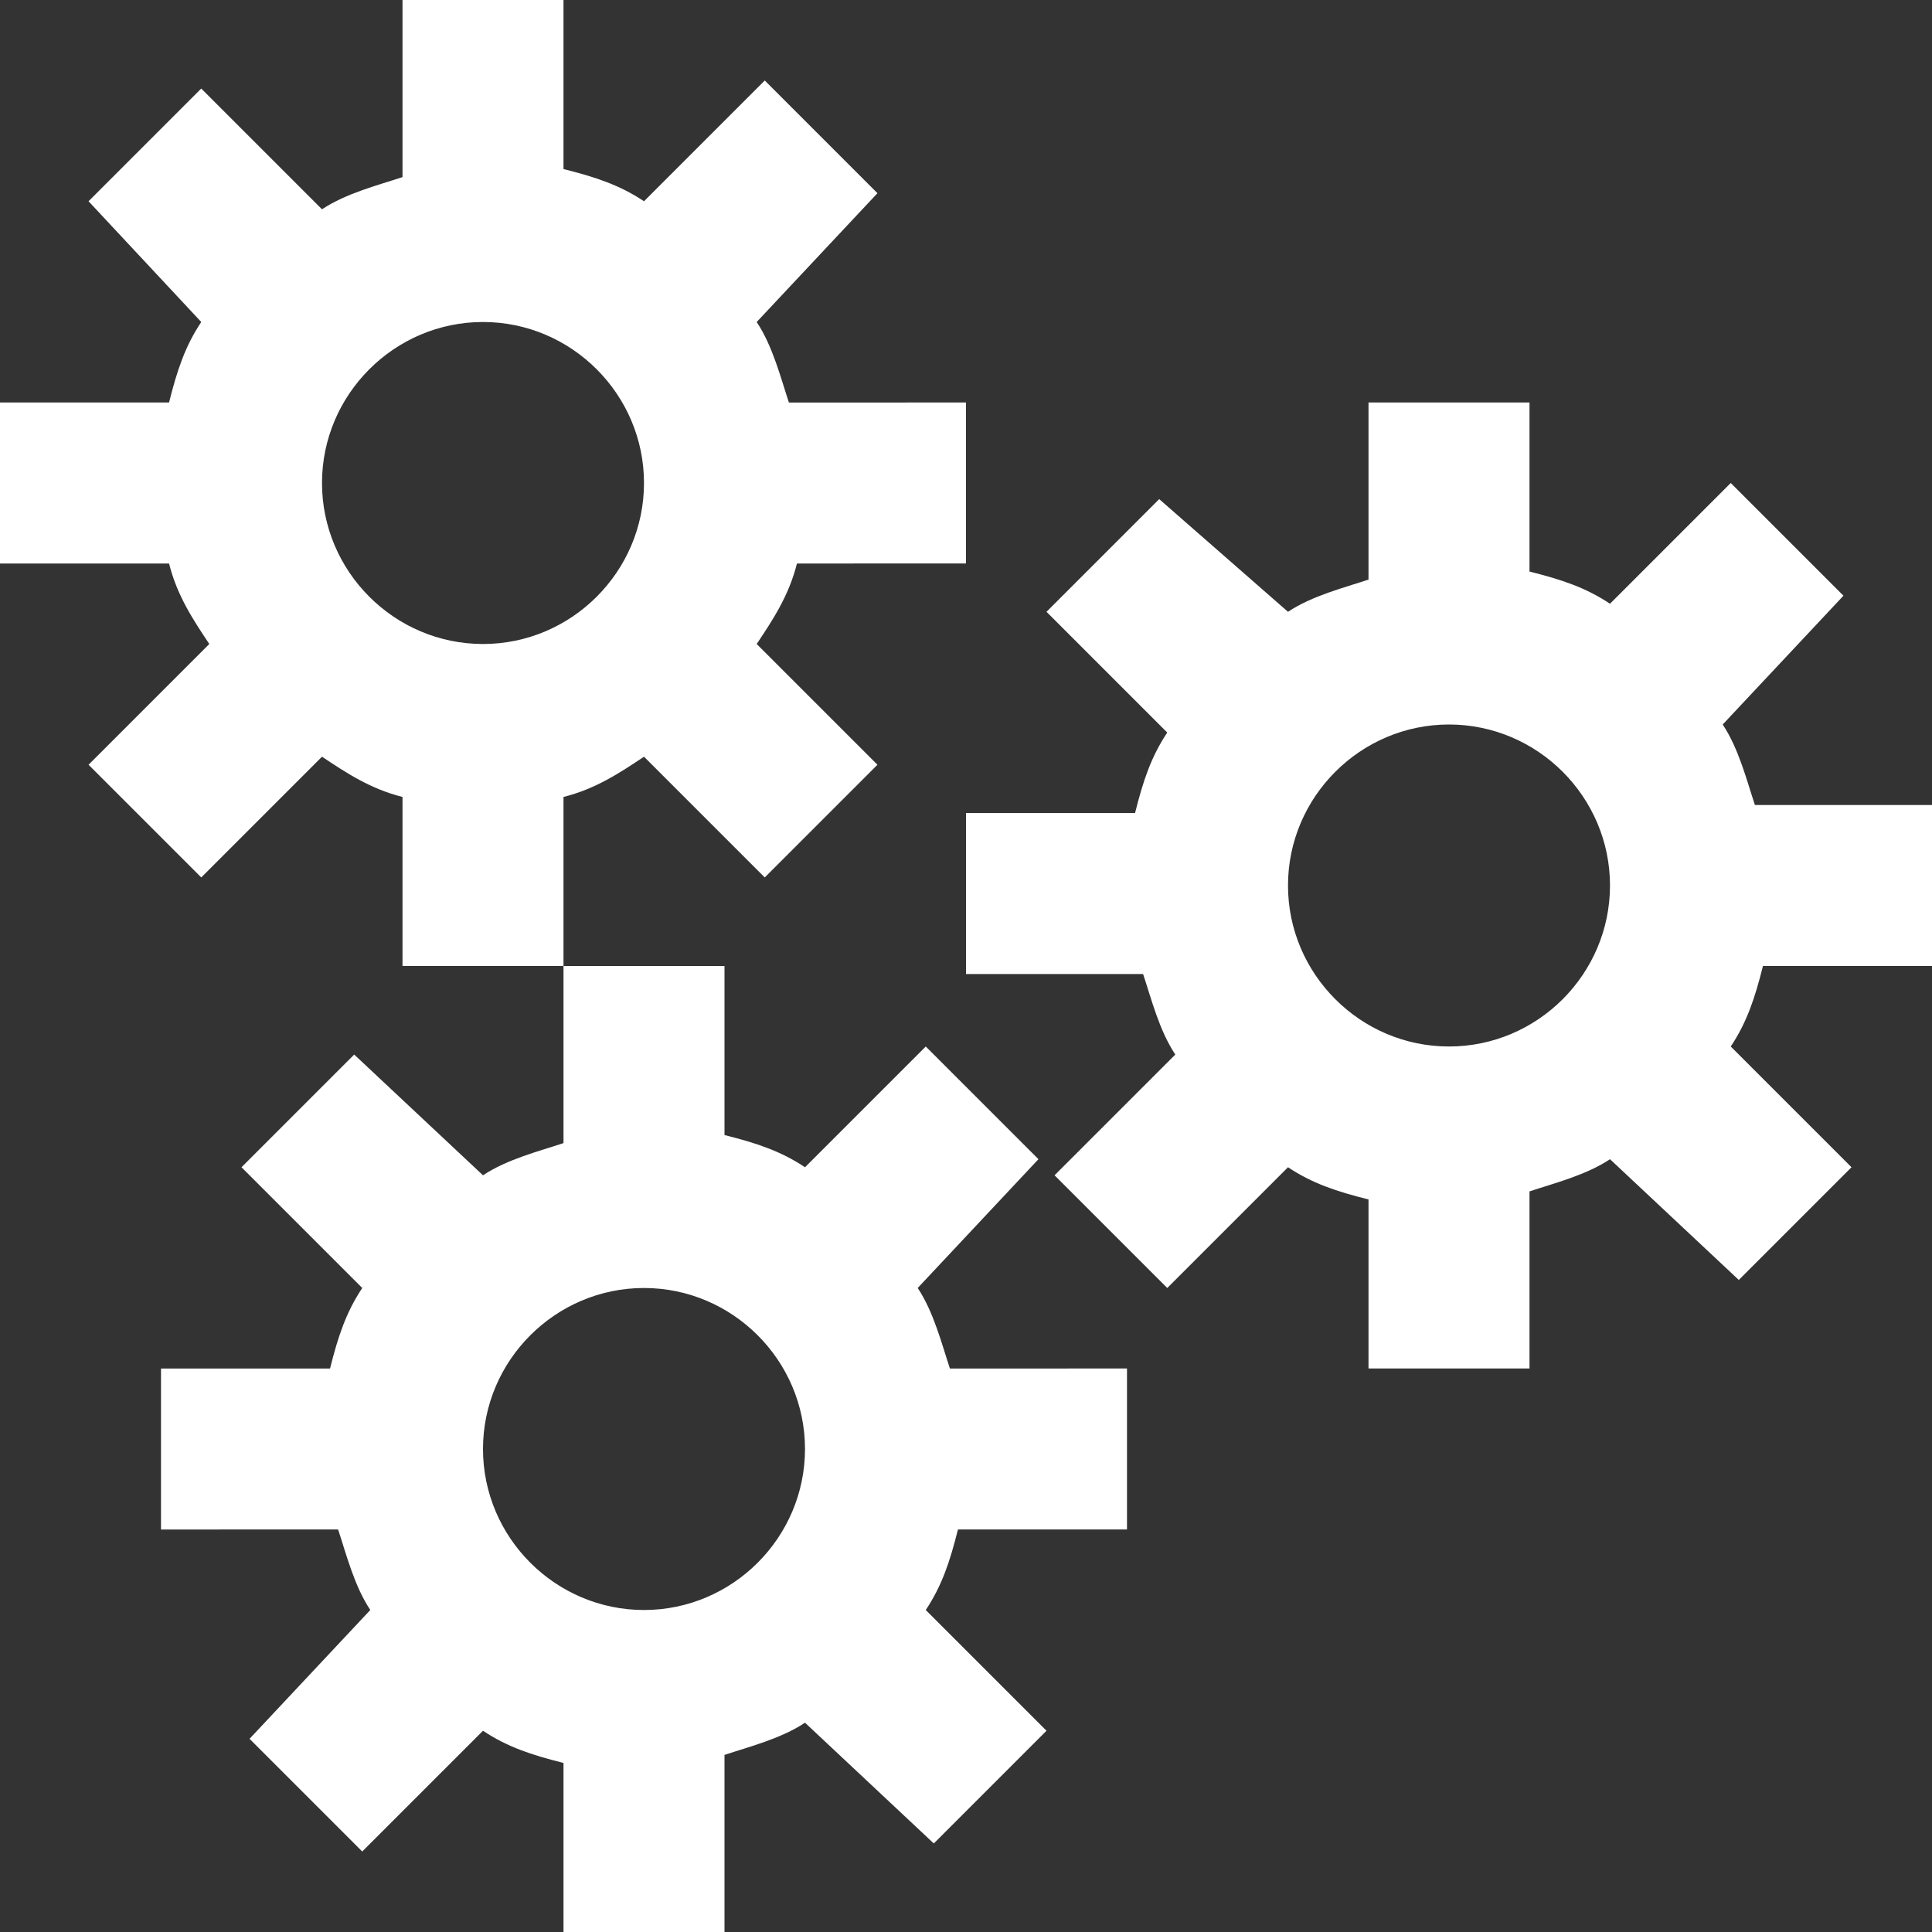
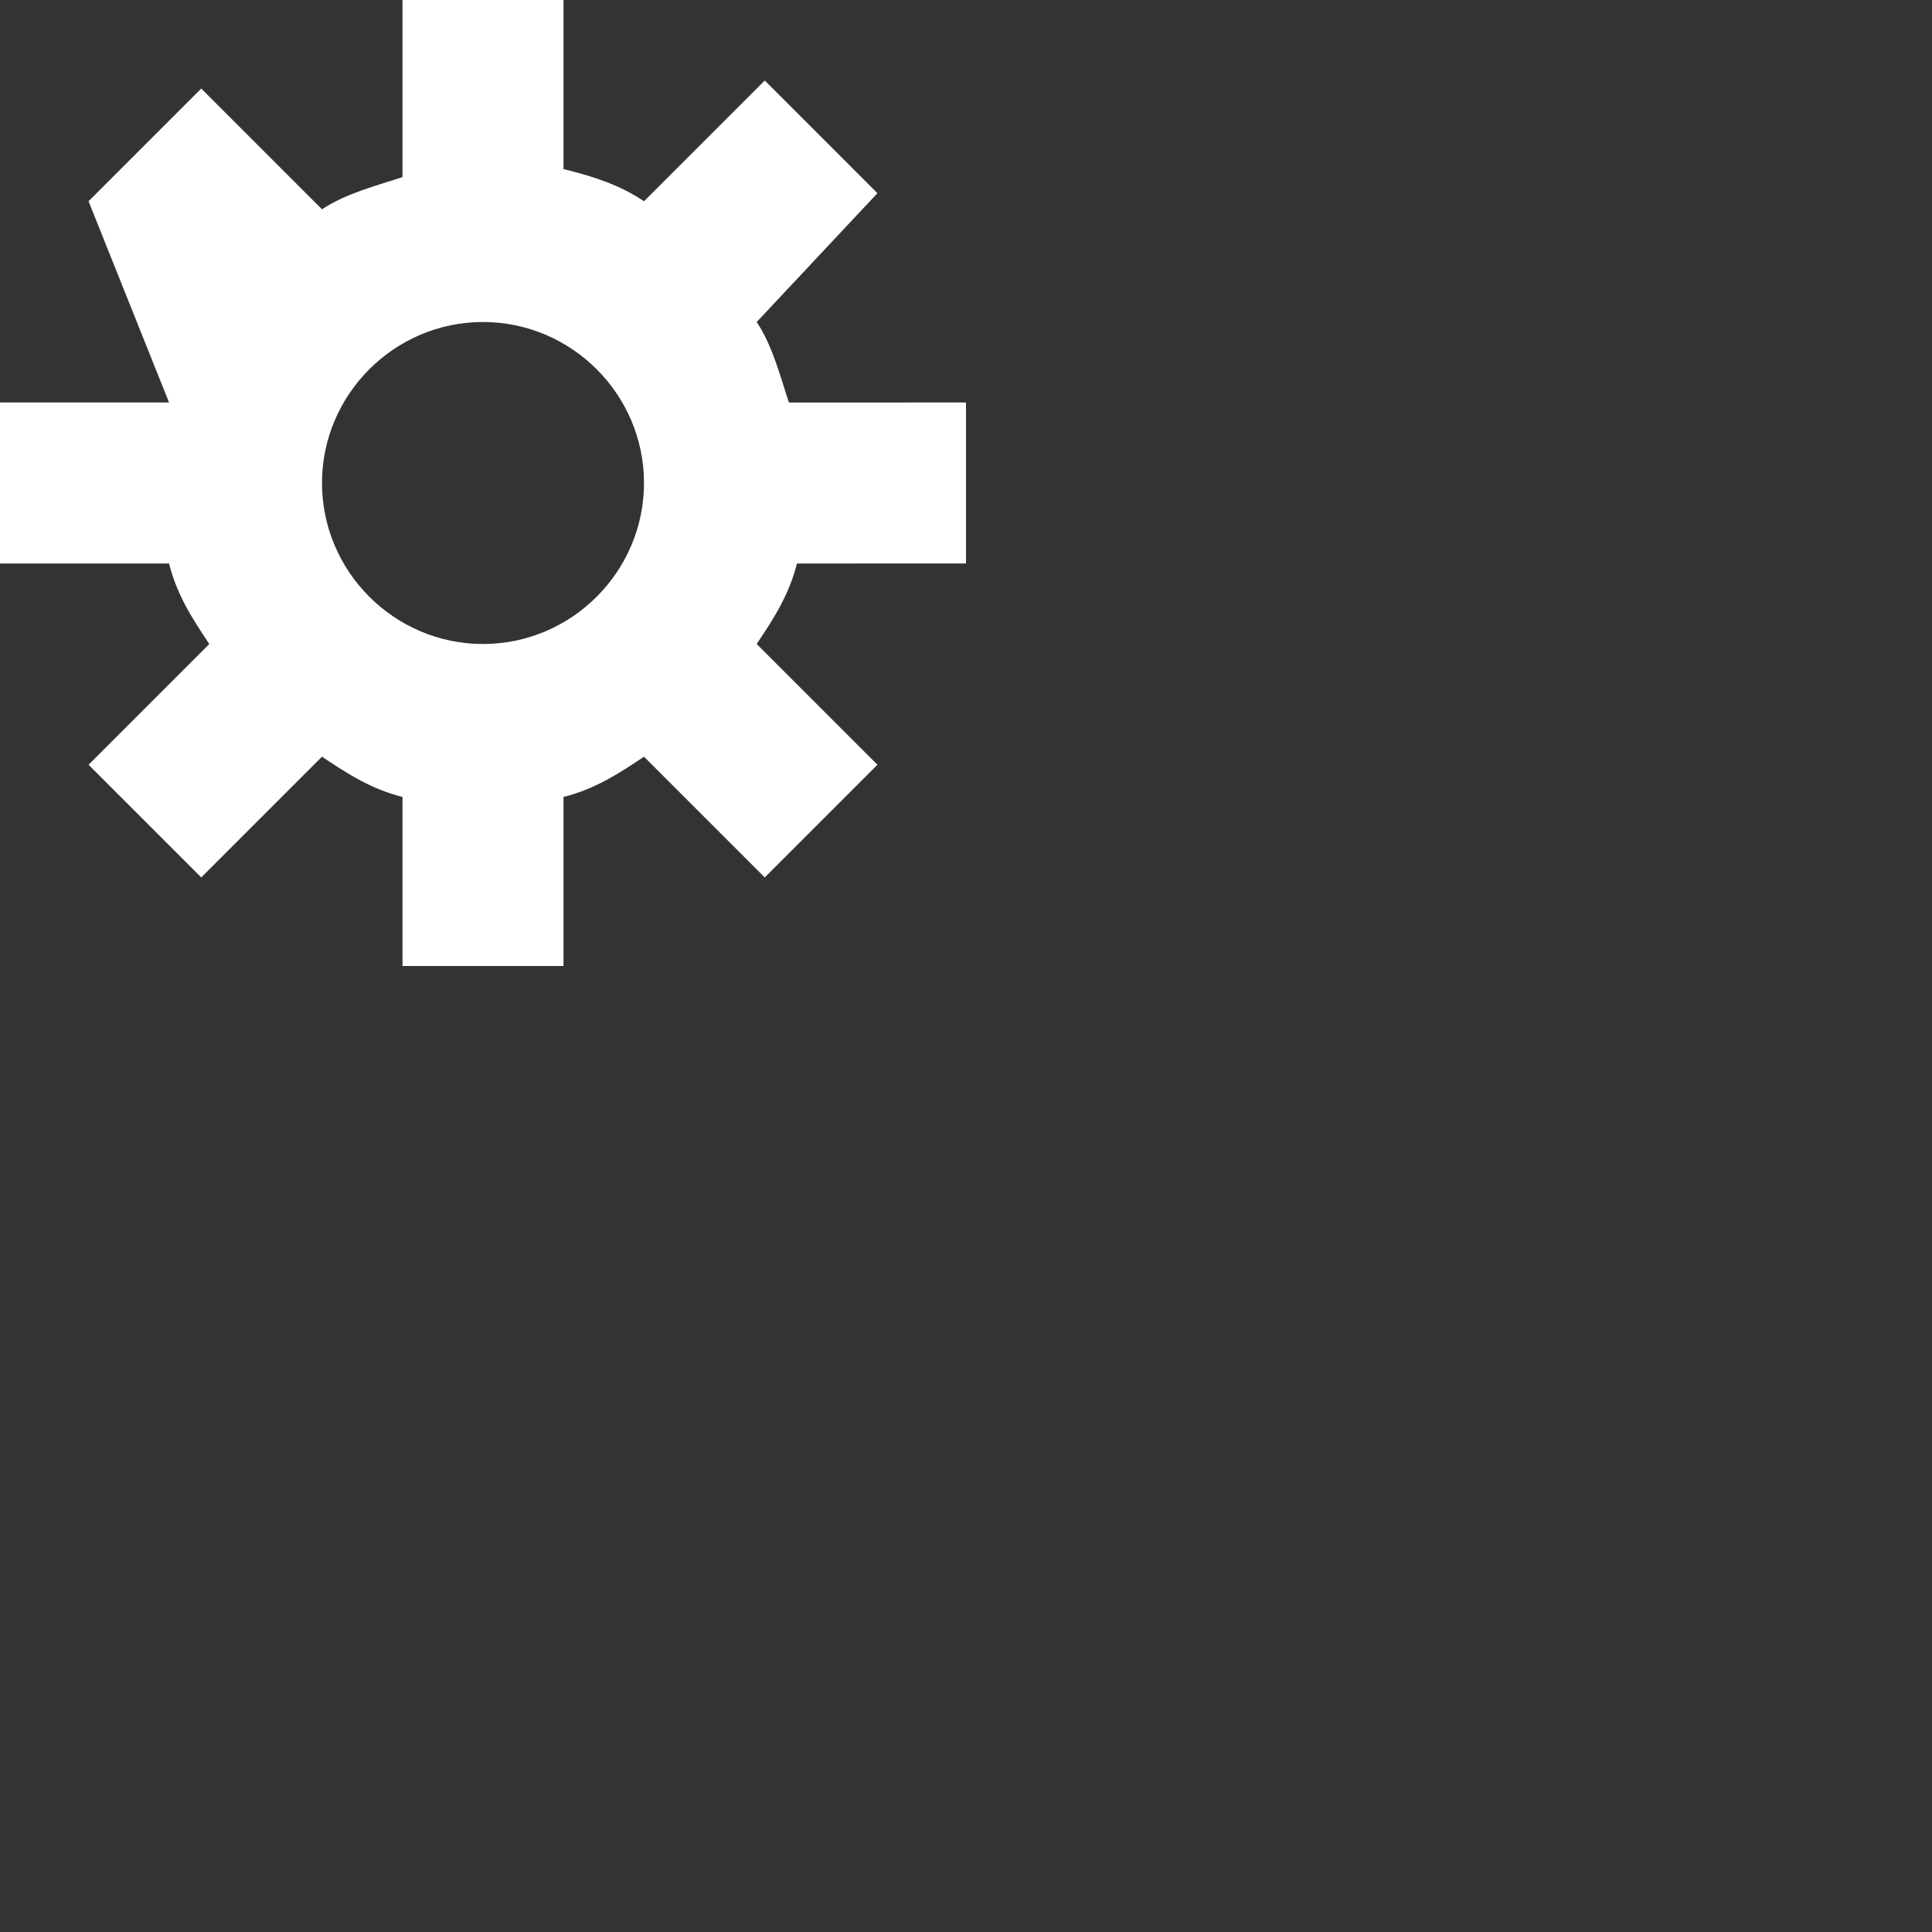
<svg xmlns="http://www.w3.org/2000/svg" fill="#ffffff" height="800px" width="800px" version="1.1" viewBox="0 0 24 24" enable-background="new 0 0 24 24" xml:space="preserve">
  <rect x="0" y="0" width="24" height="24" fill="#333333" stroke="none" />
  <g id="SVGRepo_bgCarrier" stroke-width="0" />
  <g id="SVGRepo_tracerCarrier" stroke-linecap="round" stroke-linejoin="round" />
  <g id="SVGRepo_iconCarrier">
    <g id="soa">
      <g>
-         <path d="M19,17h-2v-2.1c-0.4-0.1-0.7-0.2-1-0.4l-1.5,1.5l-1.4-1.4l1.5-1.5c-0.2-0.3-0.3-0.7-0.4-1H12v-2h2.1 c0.1-0.4,0.2-0.7,0.4-1l-1.5-1.5l1.4-1.4L16,7.6c0.3-0.2,0.7-0.3,1-0.4V5h2v2.1c0.4,0.1,0.7,0.2,1,0.4l1.5-1.5l1.4,1.4L21.4,9 c0.2,0.3,0.3,0.7,0.4,1H24v2h-2.1c-0.1,0.4-0.2,0.7-0.4,1l1.5,1.5l-1.4,1.4L20,14.4c-0.3,0.2-0.7,0.3-1,0.4V17z M18,9 c-1.1,0-2,0.9-2,2c0,1.1,0.9,2,2,2s2-0.9,2-2C20,9.9,19.1,9,18,9z" />
+         </g>
+       <g>
+         <path d="M7,12H5V9.9C4.6,9.8,4.3,9.6,4,9.4l-1.5,1.5L1.1,9.5L2.6,8C2.4,7.7,2.2,7.4,2.1,7H0V5h2.1L1.1,2.5 l1.4-1.4L4,2.6c0.3-0.2,0.7-0.3,1-0.4V0h2v2.1c0.4,0.1,0.7,0.2,1,0.4l1.5-1.5l1.4,1.4L9.4,4c0.2,0.3,0.3,0.7,0.4,1H12v2H9.9 C9.8,7.4,9.6,7.7,9.4,8l1.5,1.5l-1.4,1.4L8,9.4C7.7,9.6,7.4,9.8,7,9.9V12z M6,4C4.9,4,4,4.9,4,6s0.9,2,2,2s2-0.9,2-2S7.1,4,6,4z" />
      </g>
      <g>
-         <path d="M7,12H5V9.9C4.6,9.8,4.3,9.6,4,9.4l-1.5,1.5L1.1,9.5L2.6,8C2.4,7.7,2.2,7.4,2.1,7H0V5h2.1c0.1-0.4,0.2-0.7,0.4-1L1.1,2.5 l1.4-1.4L4,2.6c0.3-0.2,0.7-0.3,1-0.4V0h2v2.1c0.4,0.1,0.7,0.2,1,0.4l1.5-1.5l1.4,1.4L9.4,4c0.2,0.3,0.3,0.7,0.4,1H12v2H9.9 C9.8,7.4,9.6,7.7,9.4,8l1.5,1.5l-1.4,1.4L8,9.4C7.7,9.6,7.4,9.8,7,9.9V12z M6,4C4.9,4,4,4.9,4,6s0.9,2,2,2s2-0.9,2-2S7.1,4,6,4z" />
-       </g>
-       <g>
-         <path d="M9,24H7v-2.1c-0.4-0.1-0.7-0.2-1-0.4l-1.5,1.5l-1.4-1.4L4.6,20c-0.2-0.3-0.3-0.7-0.4-1H2v-2h2.1c0.1-0.4,0.2-0.7,0.4-1 l-1.5-1.5l1.4-1.4L6,14.6c0.3-0.2,0.7-0.3,1-0.4V12h2v2.1c0.4,0.1,0.7,0.2,1,0.4l1.5-1.5l1.4,1.4L11.4,16c0.2,0.3,0.3,0.7,0.4,1 H14v2h-2.1c-0.1,0.4-0.2,0.7-0.4,1l1.5,1.5l-1.4,1.4L10,21.4c-0.3,0.2-0.7,0.3-1,0.4V24z M8,16c-1.1,0-2,0.9-2,2s0.9,2,2,2 s2-0.9,2-2S9.1,16,8,16z" />
-       </g>
+         </g>
    </g>
  </g>
</svg>